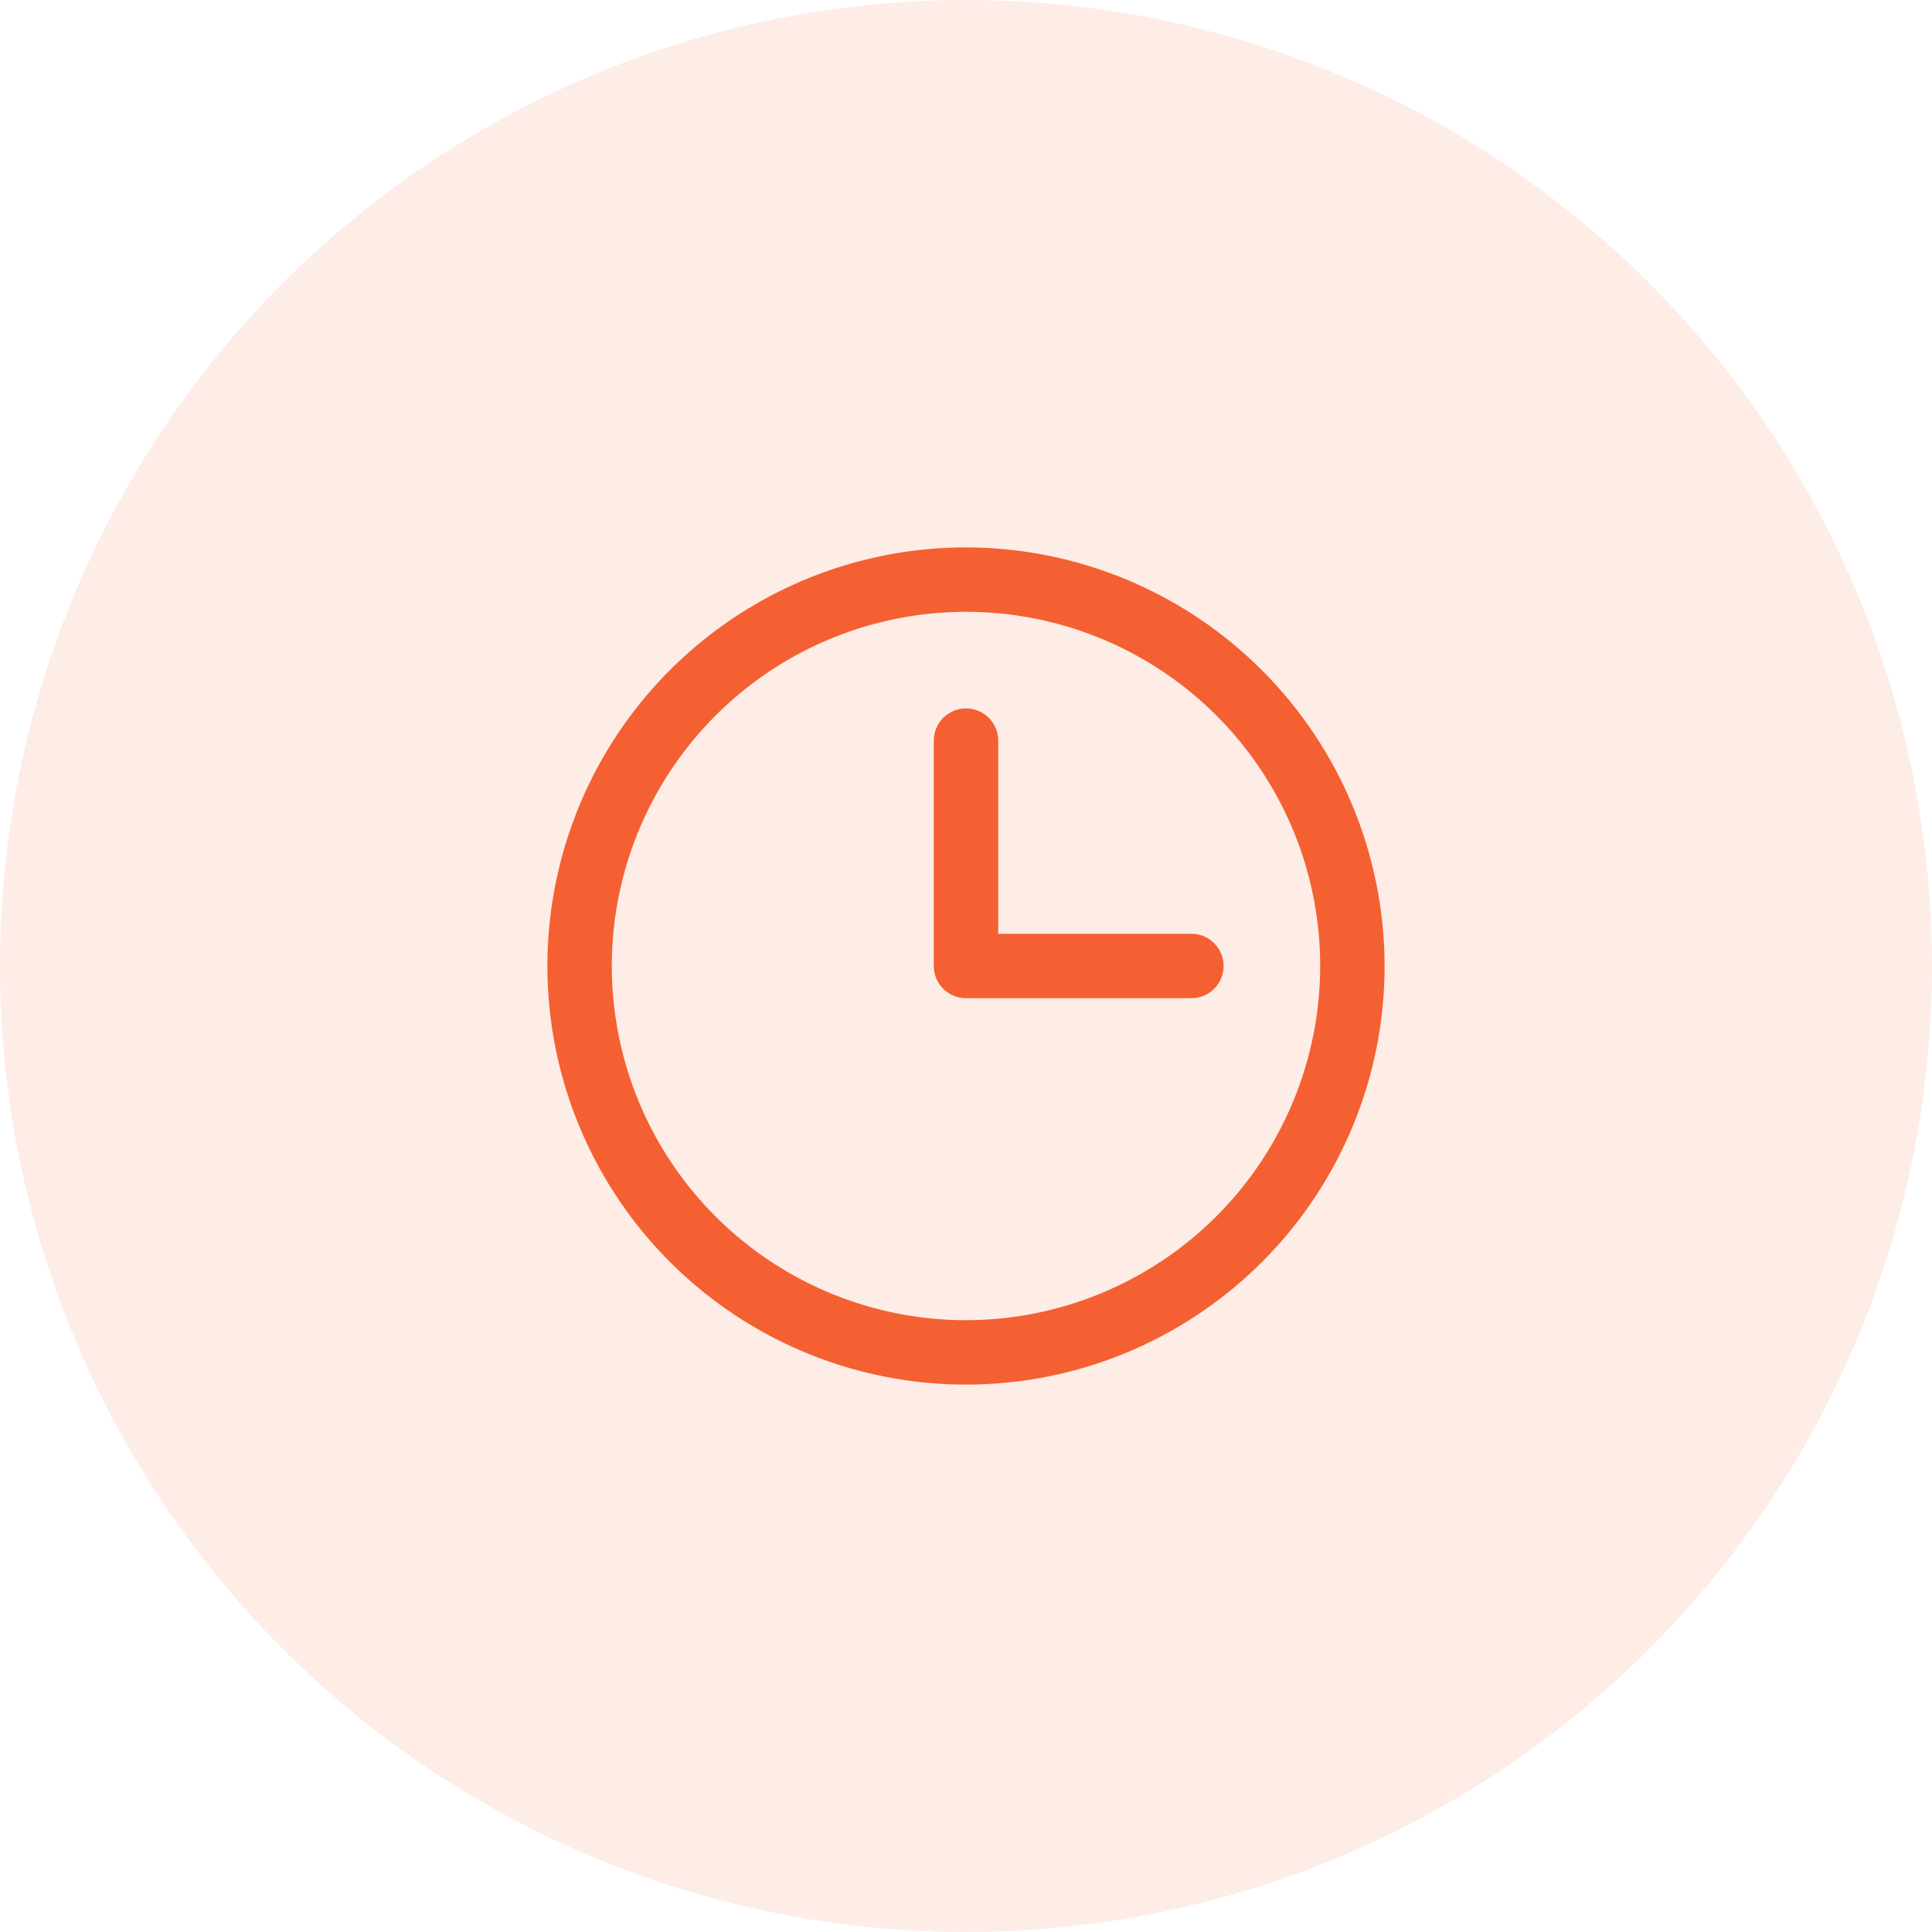
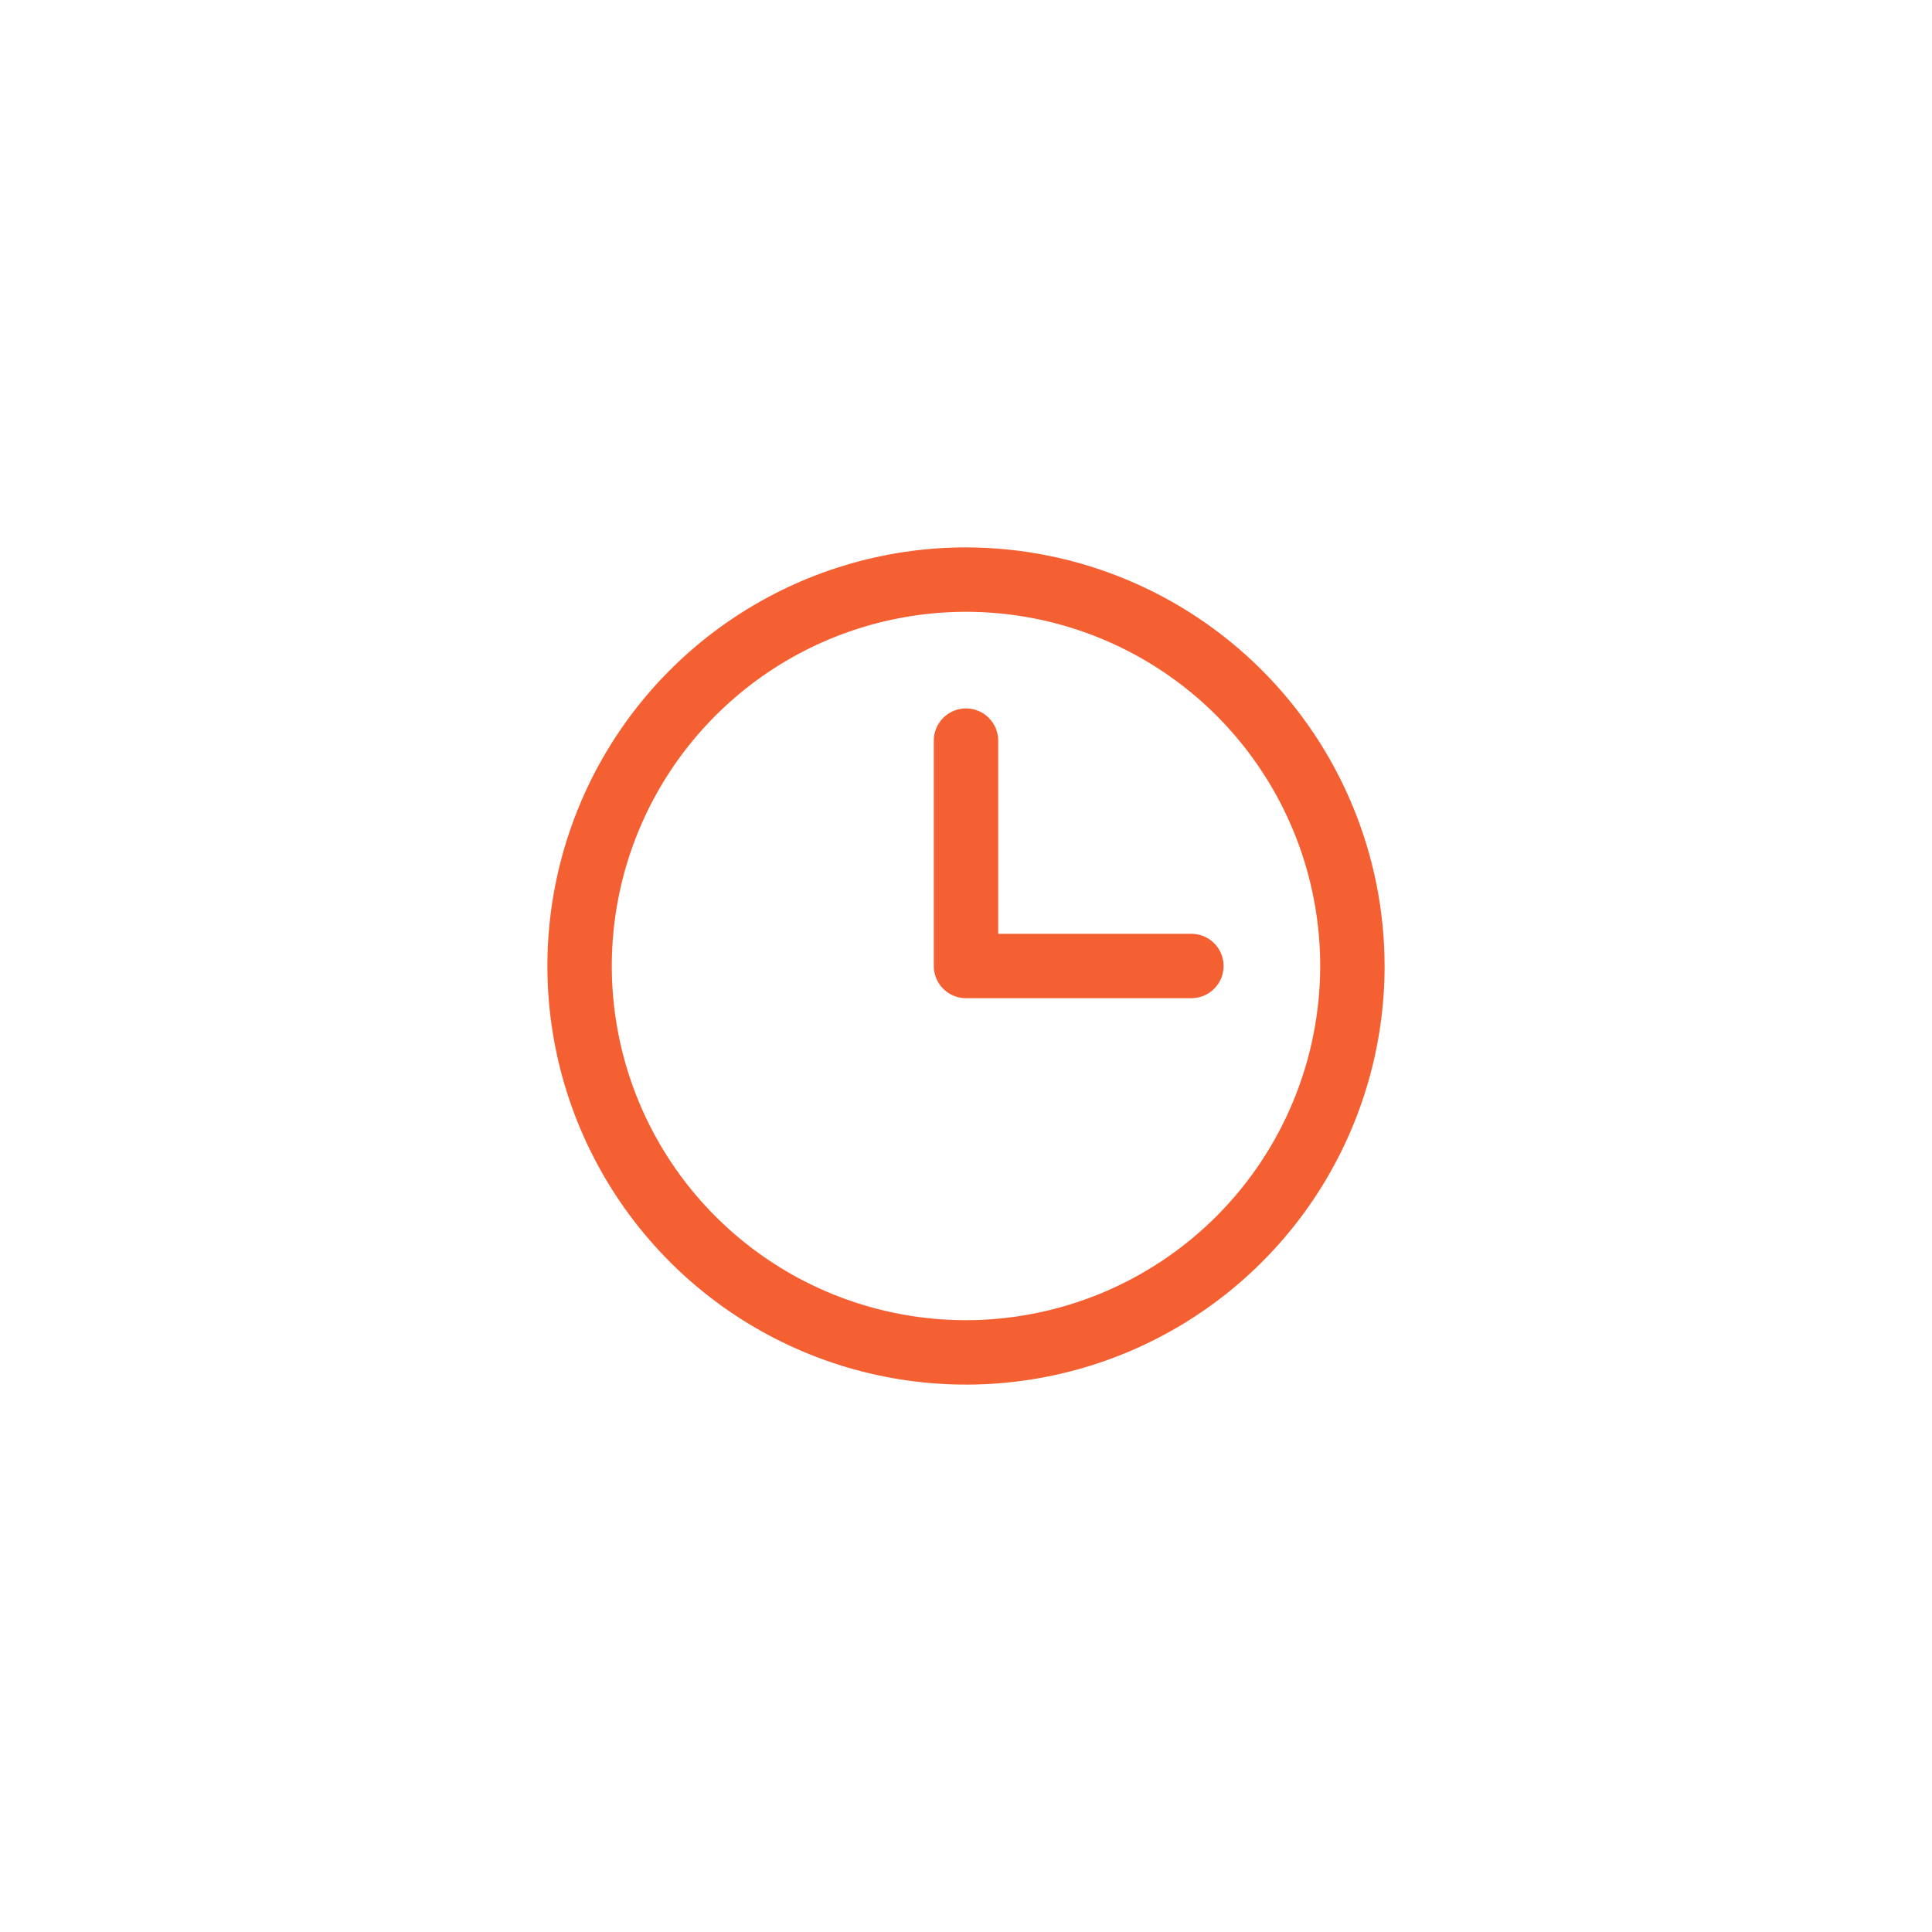
<svg xmlns="http://www.w3.org/2000/svg" width="100%" height="100%" viewBox="0 0 60 60" version="1.1" xml:space="preserve" style="fill-rule:evenodd;clip-rule:evenodd;stroke-linejoin:round;stroke-miterlimit:2;">
  <g transform="matrix(1,0,0,1,-40,-114.062)">
    <g transform="matrix(0,1,-1,0,100,114.062)">
-       <circle cx="30" cy="30" r="30" style="fill:rgb(244,96,49);fill-opacity:0.12;" />
-     </g>
+       </g>
    <g transform="matrix(1,0,0,-1,40,174.314)">
      <path d="M30,43.252C27.429,43.252 24.915,42.489 22.778,41.061C20.64,39.632 18.973,37.602 17.99,35.227C17.006,32.851 16.748,30.237 17.25,27.715C17.751,25.194 18.99,22.878 20.808,21.059C22.626,19.241 24.942,18.003 27.464,17.502C29.985,17 32.6,17.258 34.975,18.241C37.35,19.225 39.381,20.892 40.809,23.029C42.238,25.167 43,27.681 43,30.252C42.996,33.698 41.626,37.003 39.188,39.44C36.751,41.877 33.447,43.248 30,43.252ZM30,19.252C27.825,19.252 25.698,19.897 23.889,21.106C22.08,22.314 20.67,24.032 19.837,26.042C19.005,28.052 18.787,30.264 19.211,32.398C19.636,34.532 20.683,36.492 22.222,38.03C23.76,39.568 25.72,40.616 27.854,41.04C29.988,41.465 32.2,41.247 34.21,40.414C36.22,39.582 37.938,38.172 39.146,36.363C40.355,34.554 41,32.427 41,30.252C40.997,27.336 39.837,24.539 37.775,22.477C35.712,20.415 32.916,19.255 30,19.252ZM38,30.252C38,29.987 37.895,29.732 37.707,29.545C37.52,29.357 37.265,29.252 37,29.252L30,29.252C29.735,29.252 29.48,29.357 29.293,29.545C29.105,29.732 29,29.987 29,30.252L29,37.252C29,37.517 29.105,37.771 29.293,37.959C29.48,38.146 29.735,38.252 30,38.252C30.265,38.252 30.52,38.146 30.707,37.959C30.895,37.771 31,37.517 31,37.252L31,31.252L37,31.252C37.265,31.252 37.52,31.147 37.707,30.959C37.895,30.771 38,30.517 38,30.252Z" style="fill:rgb(244,96,49);fill-rule:nonzero;" />
    </g>
  </g>
</svg>